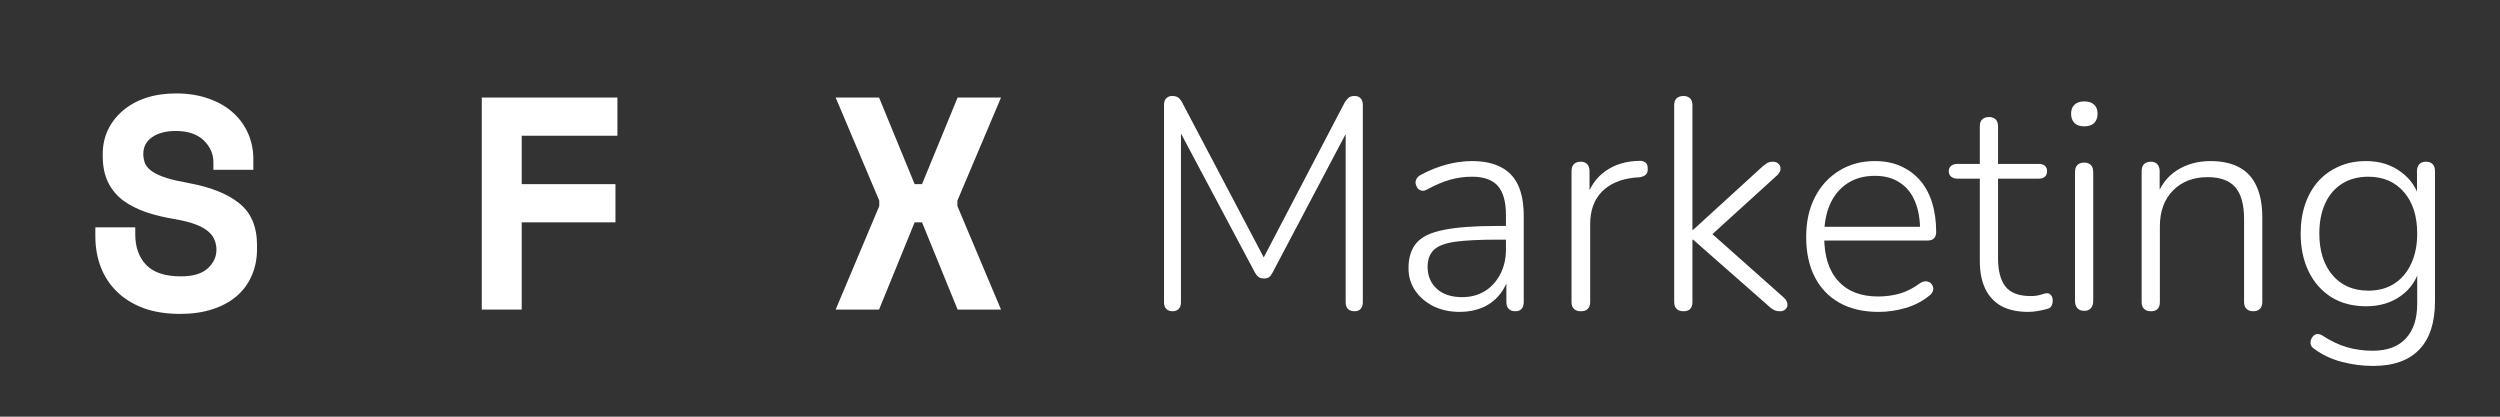
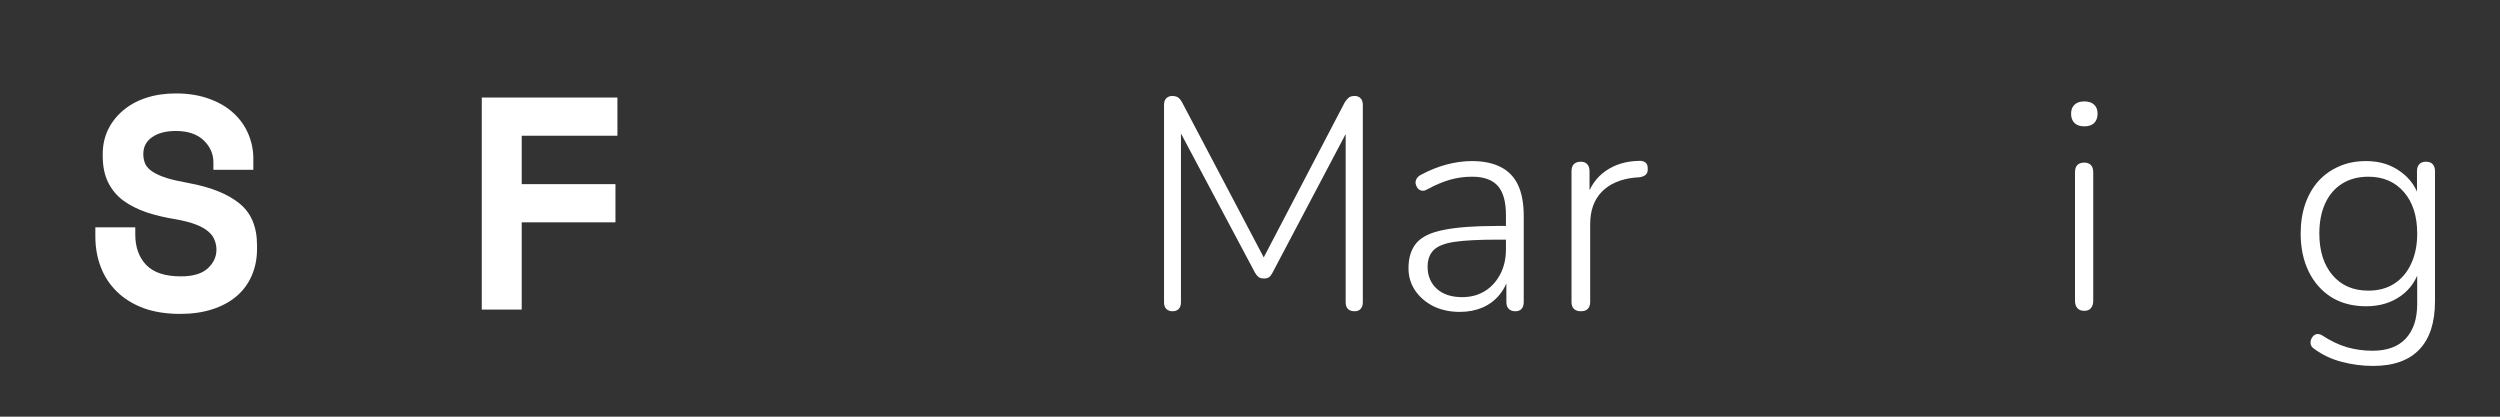
<svg xmlns="http://www.w3.org/2000/svg" width="240" zoomAndPan="magnify" viewBox="0 0 180 30" height="40" preserveAspectRatio="xMidYMid meet" version="1.0">
  <rect x="0" y="0" width="180" height="30" fill="#333333" stroke="none" />
  <defs>
    <g />
  </defs>
  <g fill="#ffffff" fill-opacity="1">
    <g transform="translate(6.084, 22.289)">
      <g>
        <path d="M 9.281 -10.594 C 9.281 -11.207 9.047 -11.738 8.578 -12.188 C 8.109 -12.633 7.441 -12.859 6.578 -12.859 C 5.859 -12.859 5.285 -12.707 4.859 -12.406 C 4.441 -12.113 4.234 -11.711 4.234 -11.203 C 4.234 -10.941 4.281 -10.703 4.375 -10.484 C 4.477 -10.273 4.656 -10.086 4.906 -9.922 C 5.164 -9.754 5.504 -9.602 5.922 -9.469 C 6.336 -9.344 6.863 -9.223 7.5 -9.109 C 9.094 -8.816 10.312 -8.328 11.156 -7.641 C 12 -6.961 12.422 -5.957 12.422 -4.625 L 12.422 -4.359 C 12.422 -3.648 12.289 -3.004 12.031 -2.422 C 11.781 -1.848 11.414 -1.359 10.938 -0.953 C 10.457 -0.547 9.875 -0.234 9.188 -0.016 C 8.508 0.203 7.742 0.312 6.891 0.312 C 5.891 0.312 5.004 0.172 4.234 -0.109 C 3.473 -0.398 2.836 -0.797 2.328 -1.297 C 1.816 -1.797 1.43 -2.383 1.172 -3.062 C 0.91 -3.738 0.781 -4.477 0.781 -5.281 L 0.781 -5.922 L 3.656 -5.922 L 3.656 -5.406 C 3.656 -4.488 3.922 -3.754 4.453 -3.203 C 4.984 -2.66 5.812 -2.391 6.938 -2.391 C 7.801 -2.391 8.441 -2.578 8.859 -2.953 C 9.285 -3.336 9.5 -3.789 9.5 -4.312 C 9.5 -4.562 9.453 -4.797 9.359 -5.016 C 9.273 -5.242 9.125 -5.445 8.906 -5.625 C 8.695 -5.812 8.398 -5.977 8.016 -6.125 C 7.641 -6.27 7.16 -6.395 6.578 -6.5 C 5.805 -6.625 5.102 -6.789 4.469 -7 C 3.832 -7.219 3.273 -7.5 2.797 -7.844 C 2.328 -8.195 1.961 -8.633 1.703 -9.156 C 1.441 -9.676 1.312 -10.316 1.312 -11.078 L 1.312 -11.203 C 1.312 -11.828 1.438 -12.406 1.688 -12.938 C 1.945 -13.469 2.301 -13.926 2.75 -14.312 C 3.207 -14.707 3.758 -15.016 4.406 -15.234 C 5.062 -15.453 5.785 -15.562 6.578 -15.562 C 7.484 -15.562 8.285 -15.43 8.984 -15.172 C 9.68 -14.922 10.266 -14.578 10.734 -14.141 C 11.203 -13.711 11.555 -13.211 11.797 -12.641 C 12.035 -12.078 12.156 -11.484 12.156 -10.859 L 12.156 -10.062 L 9.281 -10.062 Z M 9.281 -10.594 " />
      </g>
    </g>
  </g>
  <g fill="#ffffff" fill-opacity="1">
    <g transform="translate(19.425, 22.289)">
      <g />
    </g>
  </g>
  <g fill="#ffffff" fill-opacity="1">
    <g transform="translate(32.766, 22.289)">
      <g>
        <path d="M 1.922 -15.266 L 11.688 -15.266 L 11.688 -12.516 L 4.797 -12.516 L 4.797 -9.031 L 11.547 -9.031 L 11.547 -6.281 L 4.797 -6.281 L 4.797 0 L 1.922 0 Z M 1.922 -15.266 " />
      </g>
    </g>
  </g>
  <g fill="#ffffff" fill-opacity="1">
    <g transform="translate(46.107, 22.289)">
      <g />
    </g>
  </g>
  <g fill="#ffffff" fill-opacity="1">
    <g transform="translate(59.448, 22.289)">
      <g>
-         <path d="M 3.844 -15.266 L 6.406 -9.031 L 6.938 -9.031 L 9.5 -15.266 L 12.625 -15.266 L 9.484 -7.844 L 9.484 -7.453 L 12.625 0 L 9.5 0 L 6.938 -6.281 L 6.406 -6.281 L 3.844 0 L 0.719 0 L 3.859 -7.453 L 3.859 -7.844 L 0.719 -15.266 Z M 3.844 -15.266 " />
-       </g>
+         </g>
    </g>
  </g>
  <g fill="#ffffff" fill-opacity="1">
    <g transform="translate(81.779, 22.285)">
      <g>
        <path d="M 2.641 0.125 C 2.453 0.125 2.301 0.066 2.188 -0.047 C 2.082 -0.16 2.031 -0.316 2.031 -0.516 L 2.031 -14.734 C 2.031 -14.941 2.082 -15.098 2.188 -15.203 C 2.301 -15.316 2.441 -15.375 2.609 -15.375 C 2.797 -15.375 2.941 -15.336 3.047 -15.266 C 3.148 -15.191 3.242 -15.078 3.328 -14.922 L 9.516 -3.172 L 8.906 -3.172 L 15.047 -14.922 C 15.148 -15.078 15.25 -15.191 15.344 -15.266 C 15.438 -15.336 15.578 -15.375 15.766 -15.375 C 15.941 -15.375 16.082 -15.316 16.188 -15.203 C 16.289 -15.098 16.344 -14.941 16.344 -14.734 L 16.344 -0.516 C 16.344 -0.316 16.289 -0.16 16.188 -0.047 C 16.094 0.066 15.945 0.125 15.75 0.125 C 15.539 0.125 15.379 0.066 15.266 -0.047 C 15.16 -0.16 15.109 -0.316 15.109 -0.516 L 15.109 -13.641 L 15.641 -13.641 L 9.844 -2.656 C 9.77 -2.508 9.688 -2.398 9.594 -2.328 C 9.508 -2.266 9.391 -2.234 9.234 -2.234 C 9.055 -2.234 8.922 -2.27 8.828 -2.344 C 8.734 -2.426 8.648 -2.531 8.578 -2.656 L 2.719 -13.672 L 3.25 -13.672 L 3.25 -0.516 C 3.25 -0.316 3.195 -0.16 3.094 -0.047 C 2.988 0.066 2.836 0.125 2.641 0.125 Z M 2.641 0.125 " />
      </g>
    </g>
  </g>
  <g fill="#ffffff" fill-opacity="1">
    <g transform="translate(100.131, 22.285)">
      <g>
        <path d="M 4.969 0.172 C 4.27 0.172 3.641 0.035 3.078 -0.234 C 2.523 -0.516 2.086 -0.891 1.766 -1.359 C 1.441 -1.836 1.281 -2.375 1.281 -2.969 C 1.281 -3.738 1.473 -4.348 1.859 -4.797 C 2.242 -5.242 2.898 -5.555 3.828 -5.734 C 4.754 -5.922 6.023 -6.016 7.641 -6.016 L 8.562 -6.016 L 8.562 -5.031 L 7.656 -5.031 C 6.352 -5.031 5.336 -4.977 4.609 -4.875 C 3.891 -4.77 3.383 -4.57 3.094 -4.281 C 2.801 -3.988 2.656 -3.586 2.656 -3.078 C 2.656 -2.422 2.879 -1.891 3.328 -1.484 C 3.773 -1.086 4.379 -0.891 5.141 -0.891 C 5.766 -0.891 6.312 -1.035 6.781 -1.328 C 7.25 -1.617 7.617 -2.023 7.891 -2.547 C 8.16 -3.066 8.297 -3.66 8.297 -4.328 L 8.297 -6.797 C 8.297 -7.754 8.102 -8.453 7.719 -8.891 C 7.332 -9.336 6.711 -9.562 5.859 -9.562 C 5.305 -9.562 4.773 -9.488 4.266 -9.344 C 3.754 -9.195 3.211 -8.969 2.641 -8.656 C 2.484 -8.562 2.344 -8.531 2.219 -8.562 C 2.094 -8.594 2 -8.648 1.938 -8.734 C 1.875 -8.816 1.828 -8.922 1.797 -9.047 C 1.773 -9.172 1.797 -9.289 1.859 -9.406 C 1.922 -9.52 2.02 -9.613 2.156 -9.688 C 2.77 -10.02 3.391 -10.27 4.016 -10.438 C 4.641 -10.602 5.25 -10.688 5.844 -10.688 C 6.688 -10.688 7.383 -10.539 7.938 -10.25 C 8.5 -9.957 8.91 -9.523 9.172 -8.953 C 9.441 -8.379 9.578 -7.633 9.578 -6.719 L 9.578 -0.547 C 9.578 -0.328 9.523 -0.16 9.422 -0.047 C 9.328 0.066 9.176 0.125 8.969 0.125 C 8.77 0.125 8.613 0.066 8.5 -0.047 C 8.383 -0.16 8.328 -0.328 8.328 -0.547 L 8.328 -2.531 L 8.547 -2.531 C 8.41 -1.969 8.176 -1.484 7.844 -1.078 C 7.52 -0.672 7.109 -0.359 6.609 -0.141 C 6.117 0.066 5.57 0.172 4.969 0.172 Z M 4.969 0.172 " />
      </g>
    </g>
  </g>
  <g fill="#ffffff" fill-opacity="1">
    <g transform="translate(111.415, 22.285)">
      <g>
        <path d="M 2.406 0.125 C 2.188 0.125 2.02 0.066 1.906 -0.047 C 1.789 -0.16 1.734 -0.328 1.734 -0.547 L 1.734 -9.953 C 1.734 -10.18 1.789 -10.352 1.906 -10.469 C 2.02 -10.582 2.188 -10.641 2.406 -10.641 C 2.602 -10.641 2.754 -10.582 2.859 -10.469 C 2.973 -10.352 3.031 -10.18 3.031 -9.953 L 3.031 -8.016 L 2.812 -8.016 C 3.07 -8.867 3.535 -9.523 4.203 -9.984 C 4.879 -10.453 5.688 -10.691 6.625 -10.703 C 6.789 -10.711 6.93 -10.676 7.047 -10.594 C 7.16 -10.508 7.219 -10.375 7.219 -10.188 C 7.238 -9.977 7.195 -9.82 7.094 -9.719 C 6.988 -9.613 6.82 -9.547 6.594 -9.516 L 6.297 -9.5 C 5.266 -9.395 4.469 -9.051 3.906 -8.469 C 3.352 -7.895 3.078 -7.117 3.078 -6.141 L 3.078 -0.547 C 3.078 -0.328 3.02 -0.16 2.906 -0.047 C 2.801 0.066 2.633 0.125 2.406 0.125 Z M 2.406 0.125 " />
      </g>
    </g>
  </g>
  <g fill="#ffffff" fill-opacity="1">
    <g transform="translate(118.808, 22.285)">
      <g>
-         <path d="M 2.406 0.125 C 2.188 0.125 2.02 0.066 1.906 -0.047 C 1.789 -0.16 1.734 -0.328 1.734 -0.547 L 1.734 -14.703 C 1.734 -14.93 1.789 -15.098 1.906 -15.203 C 2.02 -15.316 2.188 -15.375 2.406 -15.375 C 2.602 -15.375 2.758 -15.316 2.875 -15.203 C 2.988 -15.098 3.047 -14.93 3.047 -14.703 L 3.047 -5.734 L 3.094 -5.734 L 7.938 -10.156 C 8.094 -10.301 8.234 -10.414 8.359 -10.5 C 8.484 -10.594 8.645 -10.641 8.844 -10.641 C 9.02 -10.641 9.156 -10.586 9.25 -10.484 C 9.352 -10.391 9.398 -10.27 9.391 -10.125 C 9.391 -9.988 9.316 -9.844 9.172 -9.688 L 4.016 -5 L 4.016 -5.844 L 9.625 -0.859 C 9.789 -0.703 9.879 -0.547 9.891 -0.391 C 9.898 -0.242 9.852 -0.117 9.75 -0.016 C 9.645 0.078 9.508 0.125 9.344 0.125 C 9.156 0.125 8.992 0.082 8.859 0 C 8.734 -0.07 8.578 -0.195 8.391 -0.375 L 3.094 -5.031 L 3.047 -5.031 L 3.047 -0.547 C 3.047 -0.098 2.832 0.125 2.406 0.125 Z M 2.406 0.125 " />
-       </g>
+         </g>
    </g>
  </g>
  <g fill="#ffffff" fill-opacity="1">
    <g transform="translate(128.967, 22.285)">
      <g>
-         <path d="M 6.297 0.172 C 5.211 0.172 4.281 -0.039 3.5 -0.469 C 2.719 -0.906 2.117 -1.523 1.703 -2.328 C 1.285 -3.141 1.078 -4.102 1.078 -5.219 C 1.078 -6.312 1.285 -7.266 1.703 -8.078 C 2.117 -8.891 2.695 -9.523 3.438 -9.984 C 4.188 -10.453 5.047 -10.688 6.016 -10.688 C 6.723 -10.688 7.344 -10.566 7.875 -10.328 C 8.414 -10.086 8.879 -9.75 9.266 -9.312 C 9.648 -8.875 9.941 -8.336 10.141 -7.703 C 10.336 -7.078 10.438 -6.367 10.438 -5.578 C 10.438 -5.379 10.383 -5.227 10.281 -5.125 C 10.176 -5.02 10.031 -4.969 9.844 -4.969 L 2.031 -4.969 L 2.031 -5.953 L 9.625 -5.953 L 9.281 -5.672 C 9.281 -6.504 9.156 -7.211 8.906 -7.797 C 8.664 -8.379 8.301 -8.828 7.812 -9.141 C 7.332 -9.461 6.738 -9.625 6.031 -9.625 C 5.238 -9.625 4.566 -9.438 4.016 -9.062 C 3.473 -8.695 3.062 -8.191 2.781 -7.547 C 2.508 -6.91 2.375 -6.176 2.375 -5.344 L 2.375 -5.234 C 2.375 -3.848 2.711 -2.785 3.391 -2.047 C 4.066 -1.305 5.02 -0.938 6.25 -0.938 C 6.781 -0.938 7.297 -1.004 7.797 -1.141 C 8.297 -1.285 8.781 -1.531 9.25 -1.875 C 9.395 -1.977 9.535 -2.031 9.672 -2.031 C 9.805 -2.031 9.922 -1.992 10.016 -1.922 C 10.109 -1.848 10.172 -1.754 10.203 -1.641 C 10.242 -1.535 10.238 -1.422 10.188 -1.297 C 10.145 -1.18 10.051 -1.07 9.906 -0.969 C 9.445 -0.594 8.891 -0.305 8.234 -0.109 C 7.586 0.078 6.941 0.172 6.297 0.172 Z M 6.297 0.172 " />
-       </g>
+         </g>
    </g>
  </g>
  <g fill="#ffffff" fill-opacity="1">
    <g transform="translate(140.359, 22.285)">
      <g>
-         <path d="M 5.688 0.172 C 4.906 0.172 4.254 0.031 3.734 -0.25 C 3.223 -0.539 2.836 -0.957 2.578 -1.5 C 2.316 -2.039 2.188 -2.707 2.188 -3.5 L 2.188 -9.422 L 0.578 -9.422 C 0.391 -9.422 0.238 -9.469 0.125 -9.562 C 0.008 -9.656 -0.047 -9.789 -0.047 -9.969 C -0.047 -10.125 0.008 -10.25 0.125 -10.344 C 0.238 -10.438 0.391 -10.484 0.578 -10.484 L 2.188 -10.484 L 2.188 -13.188 C 2.188 -13.414 2.242 -13.582 2.359 -13.688 C 2.473 -13.801 2.641 -13.859 2.859 -13.859 C 3.055 -13.859 3.211 -13.801 3.328 -13.688 C 3.441 -13.582 3.5 -13.414 3.5 -13.188 L 3.5 -10.484 L 6.422 -10.484 C 6.617 -10.484 6.77 -10.438 6.875 -10.344 C 6.977 -10.25 7.031 -10.125 7.031 -9.969 C 7.031 -9.789 6.977 -9.656 6.875 -9.562 C 6.77 -9.469 6.617 -9.422 6.422 -9.422 L 3.5 -9.422 L 3.5 -3.672 C 3.5 -2.797 3.676 -2.125 4.031 -1.656 C 4.395 -1.195 5 -0.969 5.844 -0.969 C 6.125 -0.969 6.363 -1 6.562 -1.062 C 6.758 -1.133 6.922 -1.172 7.047 -1.172 C 7.148 -1.172 7.238 -1.125 7.312 -1.031 C 7.395 -0.945 7.438 -0.812 7.438 -0.625 C 7.438 -0.508 7.41 -0.395 7.359 -0.281 C 7.305 -0.164 7.219 -0.094 7.094 -0.062 C 6.938 -0.008 6.719 0.039 6.438 0.094 C 6.164 0.145 5.914 0.172 5.688 0.172 Z M 5.688 0.172 " />
-       </g>
+         </g>
    </g>
  </g>
  <g fill="#ffffff" fill-opacity="1">
    <g transform="translate(147.666, 22.285)">
      <g>
        <path d="M 2.406 0.094 C 2.188 0.094 2.02 0.031 1.906 -0.094 C 1.789 -0.227 1.734 -0.406 1.734 -0.625 L 1.734 -9.875 C 1.734 -10.113 1.789 -10.289 1.906 -10.406 C 2.02 -10.52 2.188 -10.578 2.406 -10.578 C 2.602 -10.578 2.758 -10.52 2.875 -10.406 C 2.988 -10.289 3.047 -10.113 3.047 -9.875 L 3.047 -0.625 C 3.047 -0.406 2.988 -0.227 2.875 -0.094 C 2.77 0.031 2.613 0.094 2.406 0.094 Z M 2.406 -13.188 C 2.102 -13.188 1.867 -13.266 1.703 -13.422 C 1.535 -13.586 1.453 -13.812 1.453 -14.094 C 1.453 -14.383 1.535 -14.602 1.703 -14.75 C 1.867 -14.906 2.102 -14.984 2.406 -14.984 C 2.707 -14.984 2.941 -14.906 3.109 -14.75 C 3.273 -14.602 3.359 -14.383 3.359 -14.094 C 3.359 -13.812 3.273 -13.586 3.109 -13.422 C 2.941 -13.266 2.707 -13.188 2.406 -13.188 Z M 2.406 -13.188 " />
      </g>
    </g>
  </g>
  <g fill="#ffffff" fill-opacity="1">
    <g transform="translate(152.464, 22.285)">
      <g>
-         <path d="M 2.406 0.125 C 2.188 0.125 2.02 0.066 1.906 -0.047 C 1.789 -0.16 1.734 -0.328 1.734 -0.547 L 1.734 -9.953 C 1.734 -10.18 1.789 -10.352 1.906 -10.469 C 2.02 -10.582 2.188 -10.641 2.406 -10.641 C 2.602 -10.641 2.754 -10.582 2.859 -10.469 C 2.973 -10.352 3.031 -10.18 3.031 -9.953 L 3.031 -7.922 L 2.797 -8.047 C 3.078 -8.91 3.566 -9.566 4.266 -10.016 C 4.961 -10.461 5.77 -10.688 6.688 -10.688 C 7.52 -10.688 8.211 -10.535 8.766 -10.234 C 9.316 -9.941 9.727 -9.492 10 -8.891 C 10.281 -8.285 10.422 -7.531 10.422 -6.625 L 10.422 -0.547 C 10.422 -0.328 10.363 -0.16 10.25 -0.047 C 10.133 0.066 9.977 0.125 9.781 0.125 C 9.562 0.125 9.395 0.066 9.281 -0.047 C 9.164 -0.16 9.109 -0.328 9.109 -0.547 L 9.109 -6.516 C 9.109 -7.566 8.895 -8.332 8.469 -8.812 C 8.051 -9.289 7.391 -9.531 6.484 -9.531 C 5.453 -9.531 4.617 -9.207 3.984 -8.562 C 3.359 -7.926 3.047 -7.066 3.047 -5.984 L 3.047 -0.547 C 3.047 -0.098 2.832 0.125 2.406 0.125 Z M 2.406 0.125 " />
-       </g>
+         </g>
    </g>
  </g>
  <g fill="#ffffff" fill-opacity="1">
    <g transform="translate(164.57, 22.285)">
      <g>
        <path d="M 6.297 4.062 C 5.516 4.062 4.758 3.961 4.031 3.766 C 3.301 3.578 2.641 3.266 2.047 2.828 C 1.93 2.754 1.852 2.66 1.812 2.547 C 1.781 2.43 1.781 2.316 1.812 2.203 C 1.844 2.098 1.895 2.004 1.969 1.922 C 2.051 1.836 2.145 1.785 2.25 1.766 C 2.363 1.754 2.477 1.781 2.594 1.844 C 3.227 2.258 3.836 2.551 4.422 2.719 C 5.004 2.883 5.613 2.969 6.25 2.969 C 7.301 2.969 8.098 2.676 8.641 2.094 C 9.191 1.508 9.469 0.676 9.469 -0.406 L 9.469 -3.094 L 9.688 -3.094 C 9.469 -2.195 9.004 -1.492 8.297 -0.984 C 7.598 -0.484 6.766 -0.234 5.797 -0.234 C 4.828 -0.234 3.988 -0.453 3.281 -0.891 C 2.582 -1.336 2.039 -1.953 1.656 -2.734 C 1.27 -3.523 1.078 -4.438 1.078 -5.469 C 1.078 -6.25 1.188 -6.957 1.406 -7.594 C 1.625 -8.227 1.938 -8.773 2.344 -9.234 C 2.758 -9.691 3.254 -10.047 3.828 -10.297 C 4.398 -10.555 5.055 -10.688 5.797 -10.688 C 6.766 -10.688 7.598 -10.426 8.297 -9.906 C 9.004 -9.395 9.461 -8.707 9.672 -7.844 L 9.453 -7.719 L 9.453 -9.953 C 9.453 -10.18 9.508 -10.352 9.625 -10.469 C 9.738 -10.582 9.895 -10.641 10.094 -10.641 C 10.312 -10.641 10.473 -10.582 10.578 -10.469 C 10.691 -10.352 10.75 -10.18 10.75 -9.953 L 10.75 -0.609 C 10.75 0.93 10.375 2.094 9.625 2.875 C 8.875 3.664 7.766 4.062 6.297 4.062 Z M 5.953 -1.359 C 6.672 -1.359 7.289 -1.523 7.812 -1.859 C 8.344 -2.203 8.75 -2.68 9.031 -3.297 C 9.32 -3.91 9.469 -4.633 9.469 -5.469 C 9.469 -6.727 9.148 -7.723 8.516 -8.453 C 7.879 -9.191 7.023 -9.562 5.953 -9.562 C 5.223 -9.562 4.594 -9.395 4.062 -9.062 C 3.531 -8.727 3.125 -8.254 2.844 -7.641 C 2.562 -7.023 2.422 -6.301 2.422 -5.469 C 2.422 -4.219 2.738 -3.219 3.375 -2.469 C 4.008 -1.727 4.867 -1.359 5.953 -1.359 Z M 5.953 -1.359 " />
      </g>
    </g>
  </g>
</svg>